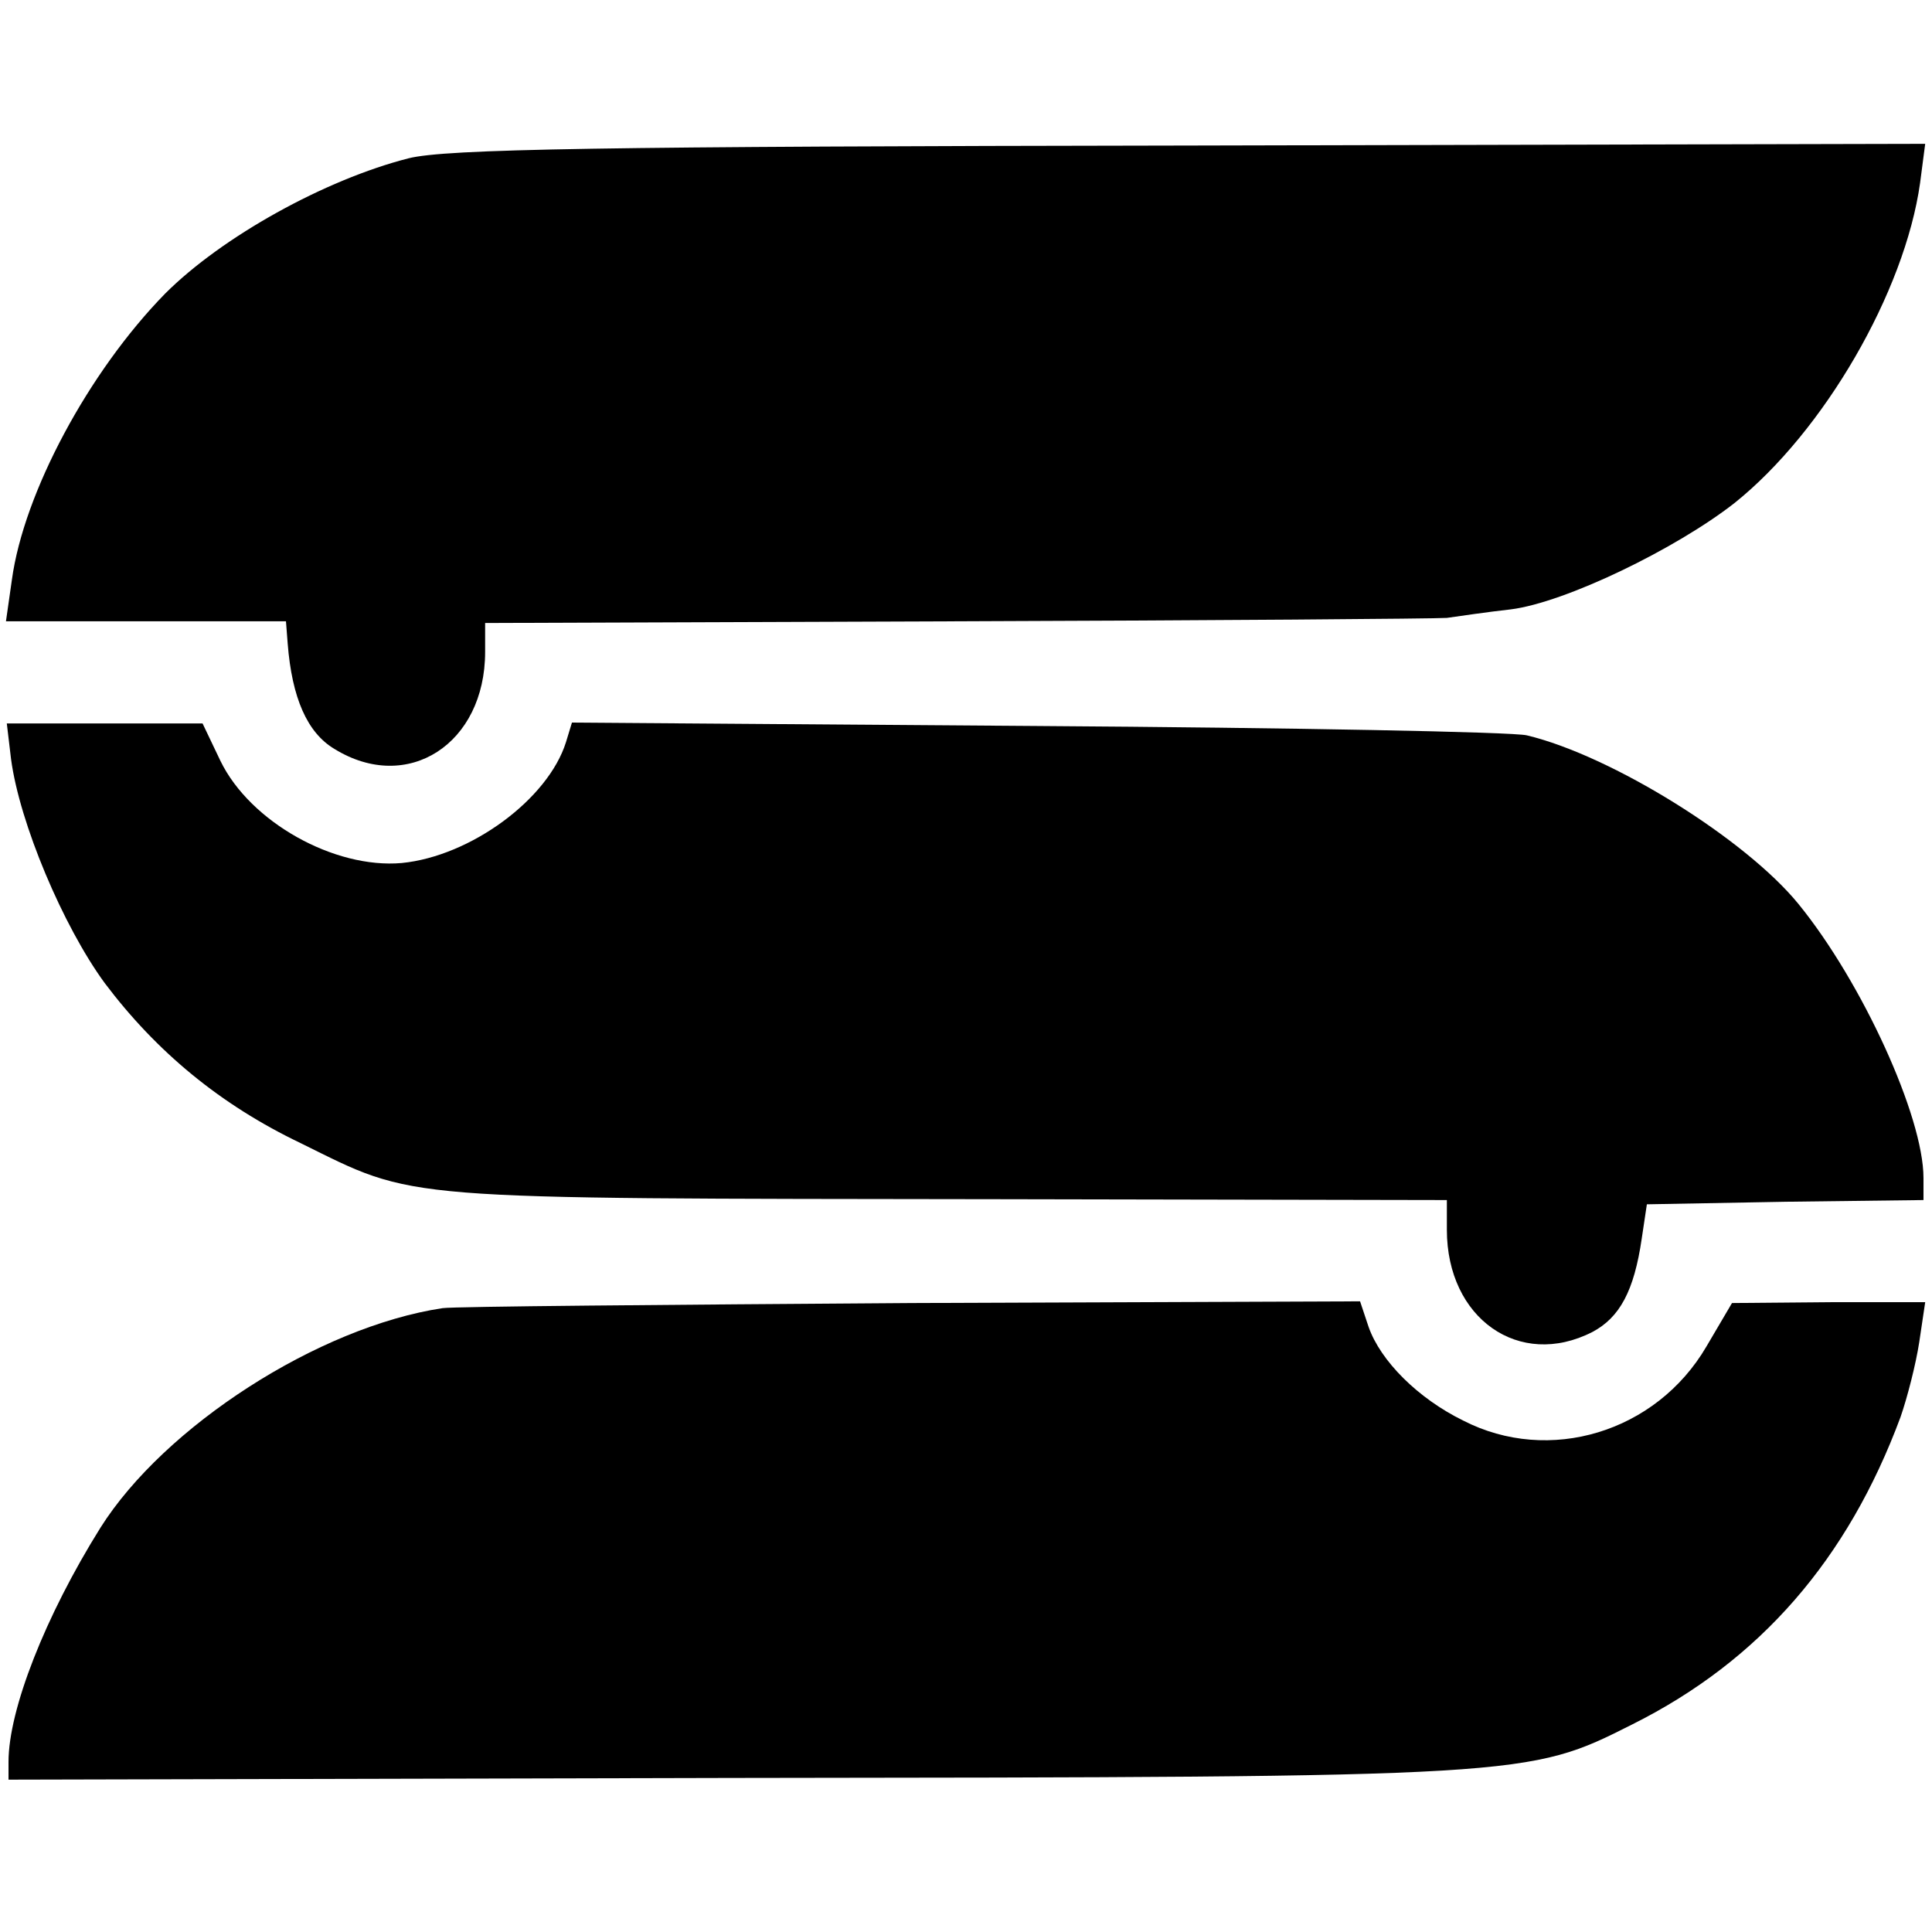
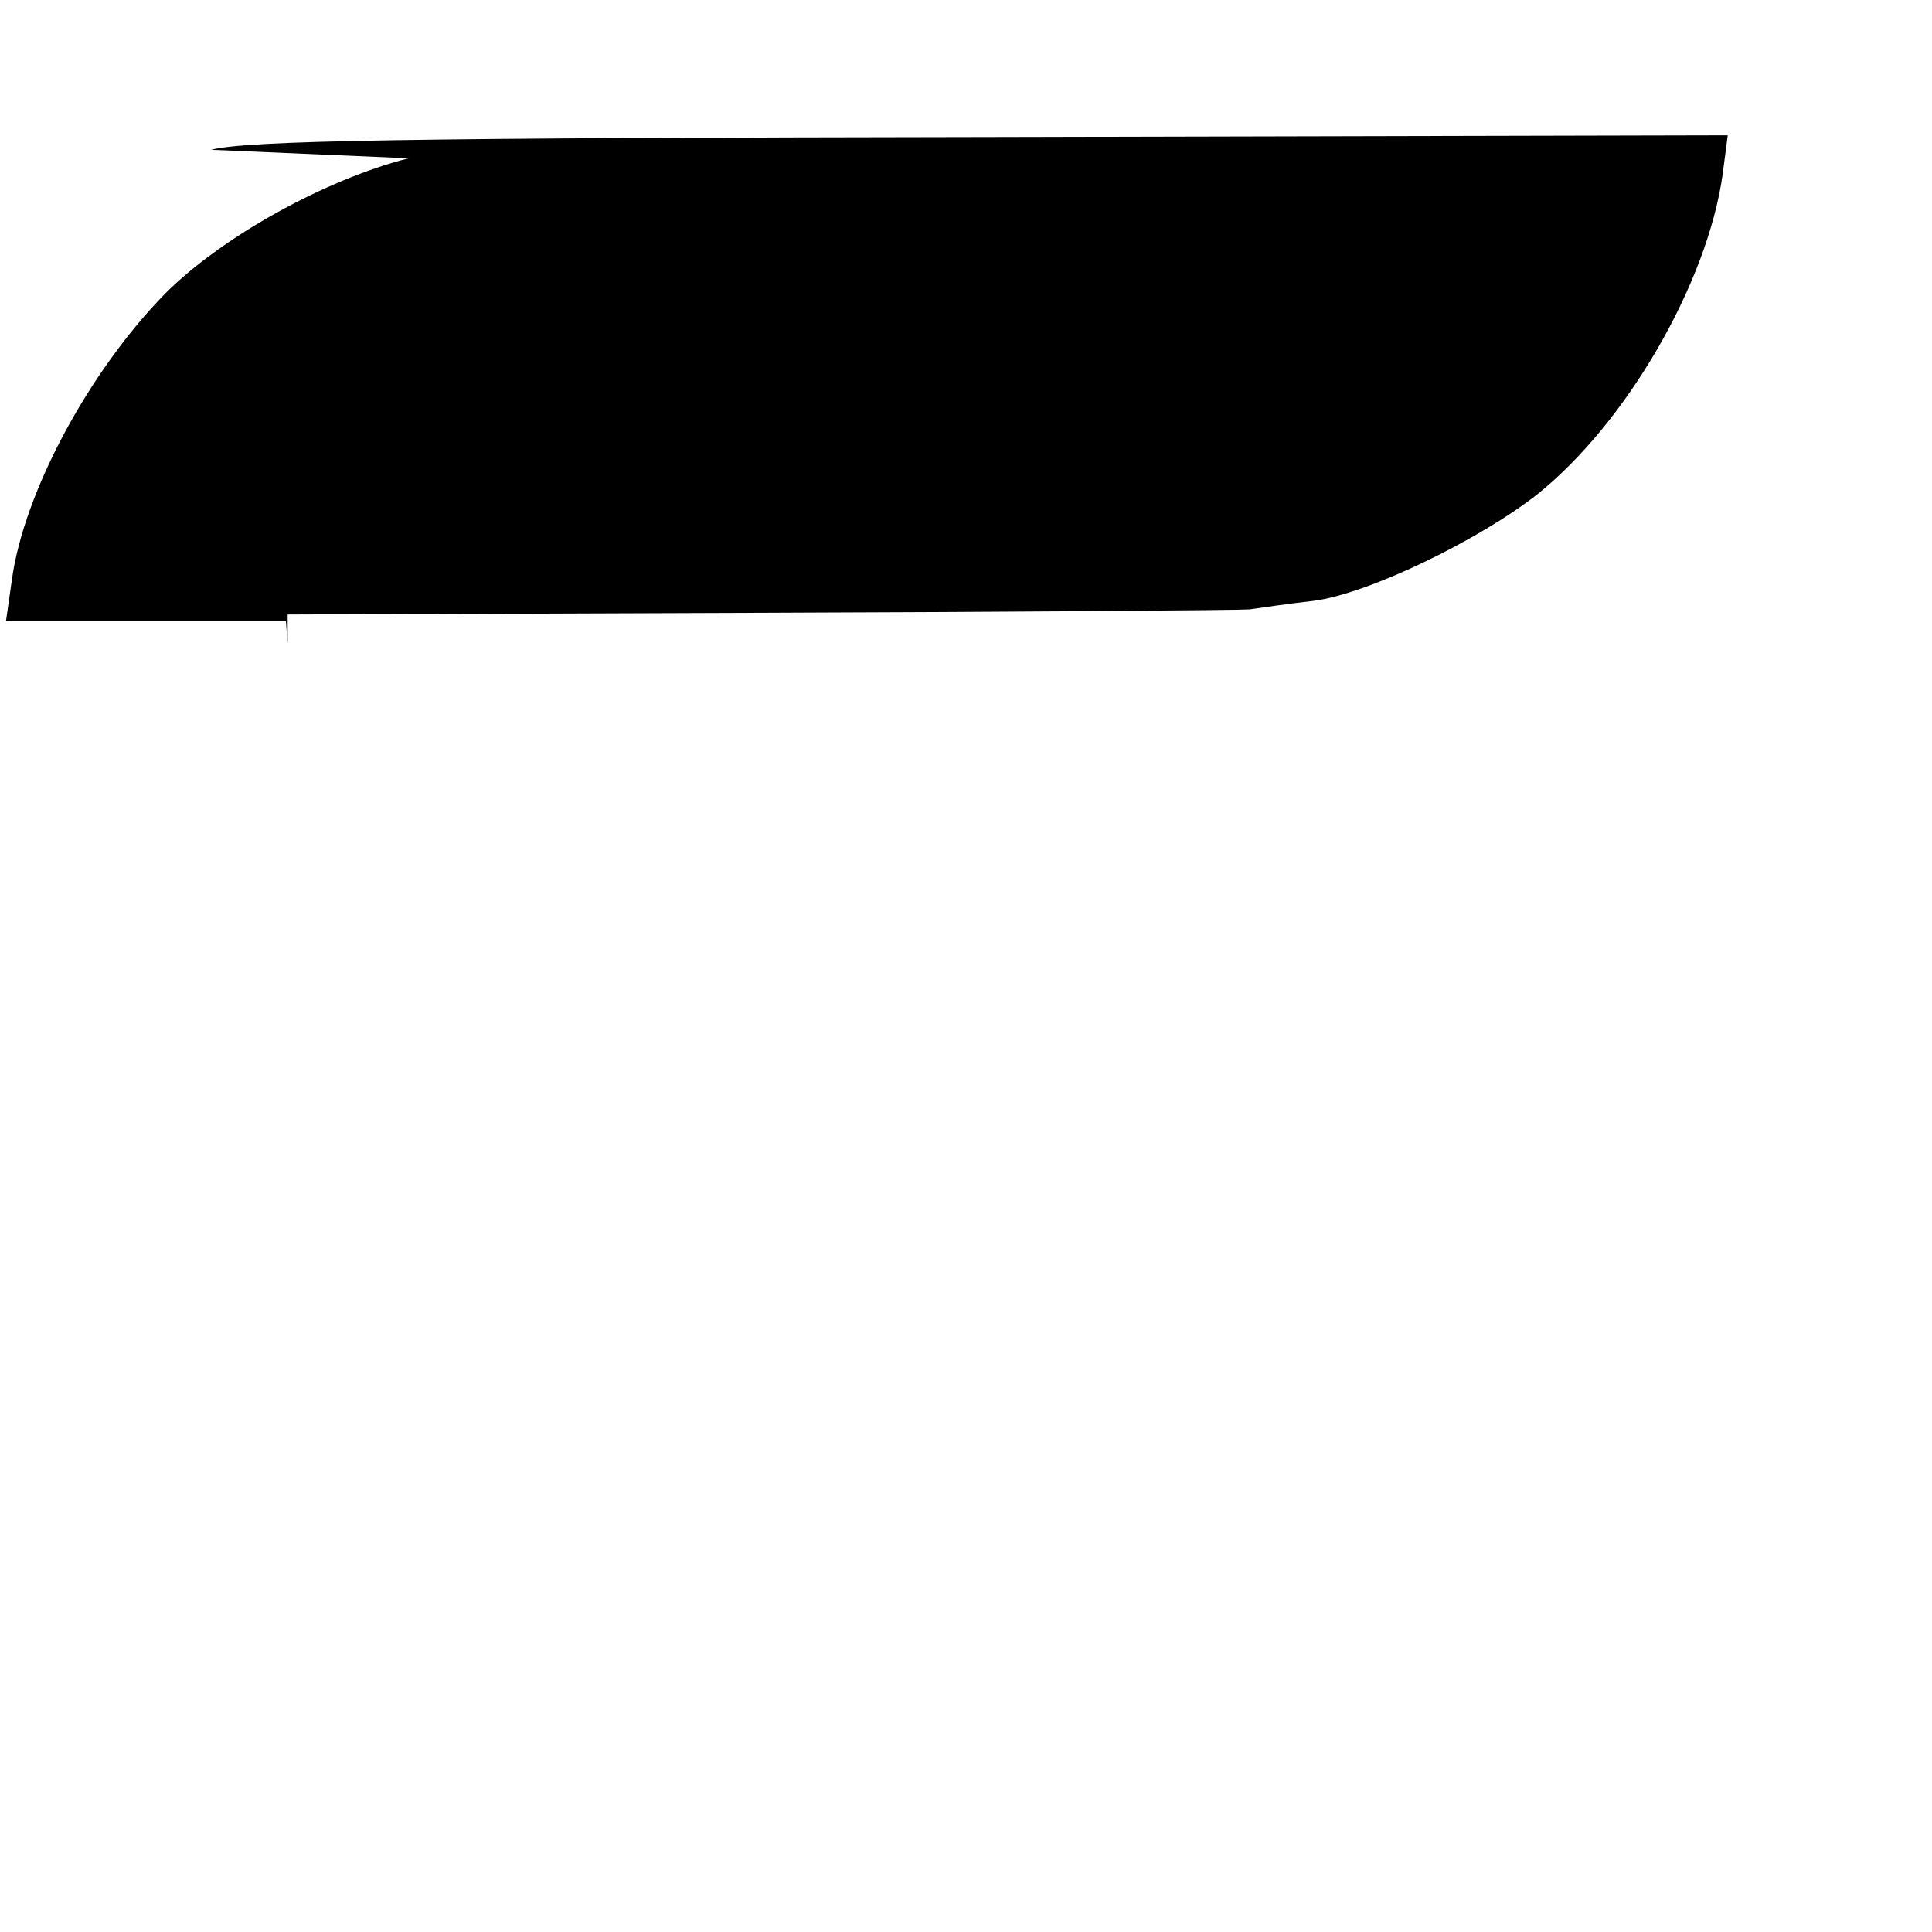
<svg xmlns="http://www.w3.org/2000/svg" version="1.0" width="227pt" height="227pt" viewBox="0 0 227 227" preserveAspectRatio="xMidYMid meet">
  <g transform="translate(0,227) scale(0.1,-0.1)" fill="#000000" stroke="none">
-     <path d="M480 2084 c-98 -25 -219 -92 -286 -159 -90 -92 -166 -234 -180 -336 l-7 -49 165 0 164 0 2 -26 c5 -64 23 -105 55 -124 86 -53 177 6 177 114 l0 34 553 2 c303 1 563 3 577 4 14 2 48 7 75 10 64 8 194 71 263 125 105 84 200 248 218 376 l6 46 -864 -2 c-693 -1 -874 -4 -918 -15z" />
-     <path d="M13 1378 c10 -75 61 -196 110 -263 61 -81 136 -143 230 -188 138 -68 105 -65 820 -66 l527 -1 0 -35 c0 -104 85 -164 171 -120 32 17 49 48 58 110 l6 40 163 3 162 2 0 26 c0 72 -72 230 -147 322 -62 76 -219 174 -319 198 -16 4 -275 9 -576 11 l-546 4 -7 -23 c-21 -67 -112 -134 -193 -142 -79 -7 -178 48 -213 120 l-21 44 -115 0 -115 0 5 -42z" />
-     <path d="M520 733 c-146 -22 -327 -139 -402 -258 -65 -104 -108 -214 -108 -275 l0 -21 849 2 c937 1 936 1 1059 63 150 75 253 194 315 361 8 23 18 62 22 88 l7 47 -113 0 -114 -1 -30 -51 c-59 -101 -185 -139 -286 -87 -53 26 -97 70 -111 110 l-10 30 -527 -2 c-289 -2 -537 -4 -551 -6z" />
+     <path d="M480 2084 c-98 -25 -219 -92 -286 -159 -90 -92 -166 -234 -180 -336 l-7 -49 165 0 164 0 2 -26 l0 34 553 2 c303 1 563 3 577 4 14 2 48 7 75 10 64 8 194 71 263 125 105 84 200 248 218 376 l6 46 -864 -2 c-693 -1 -874 -4 -918 -15z" />
  </g>
</svg>